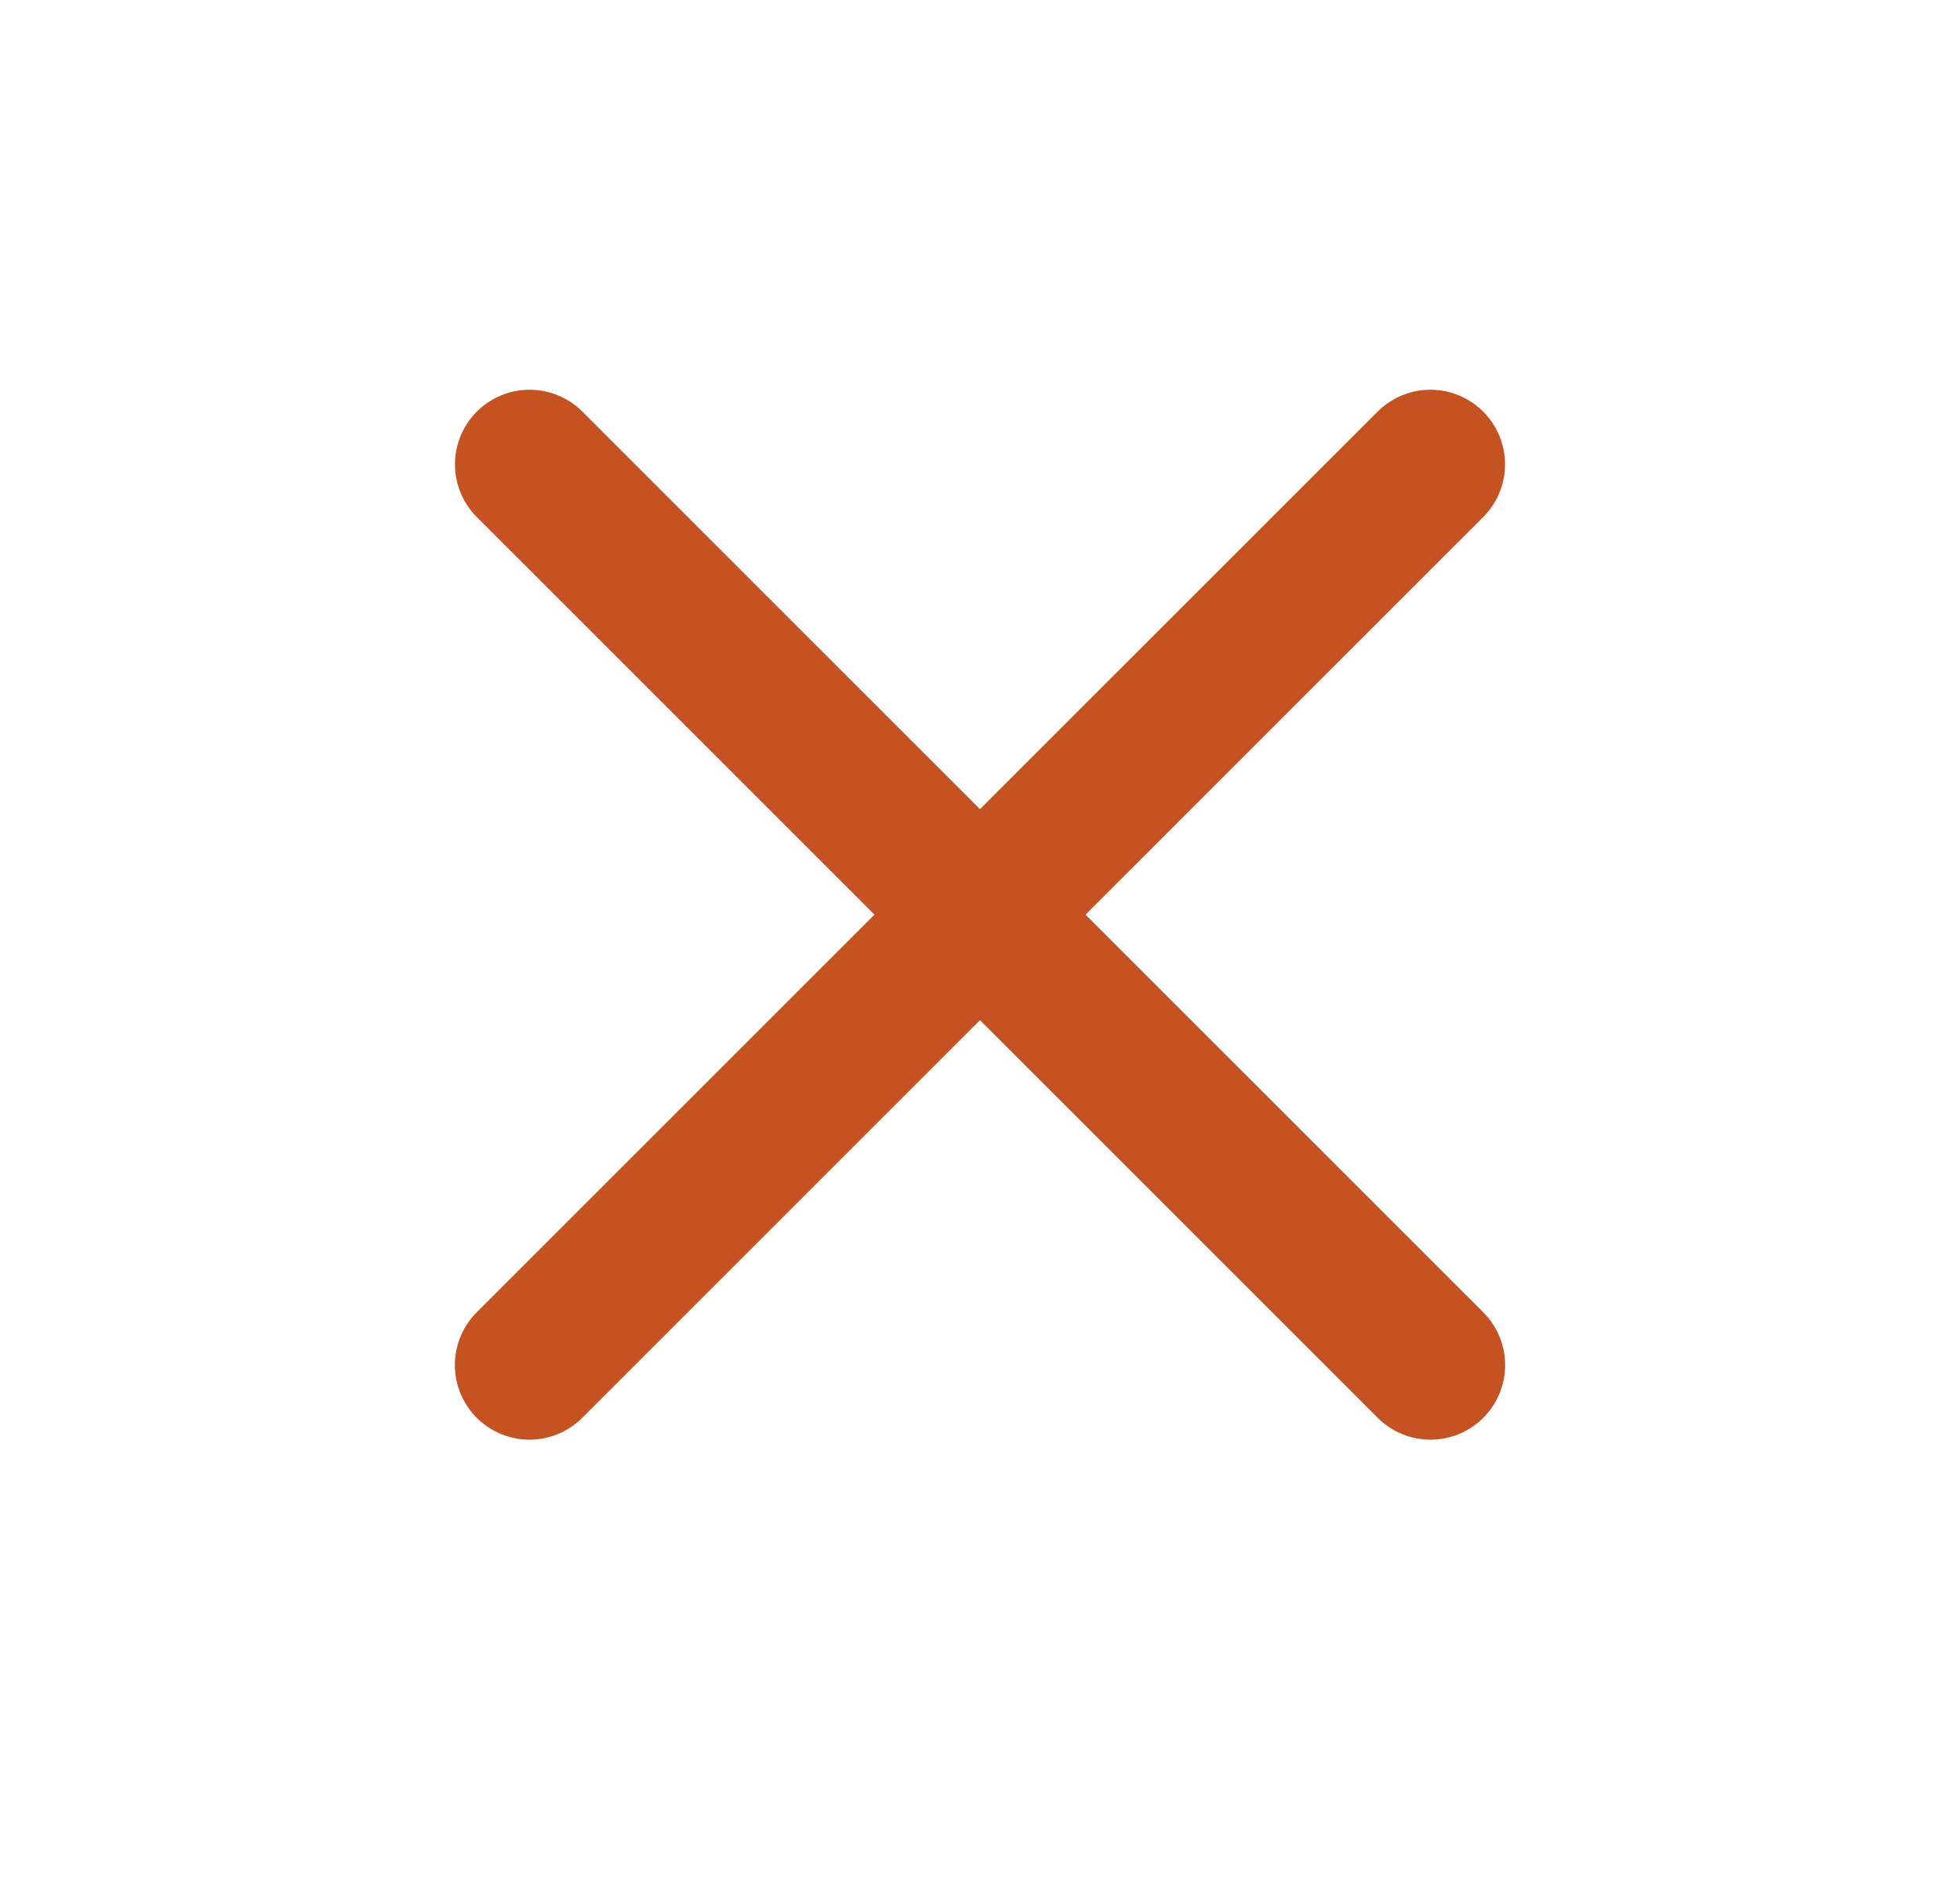
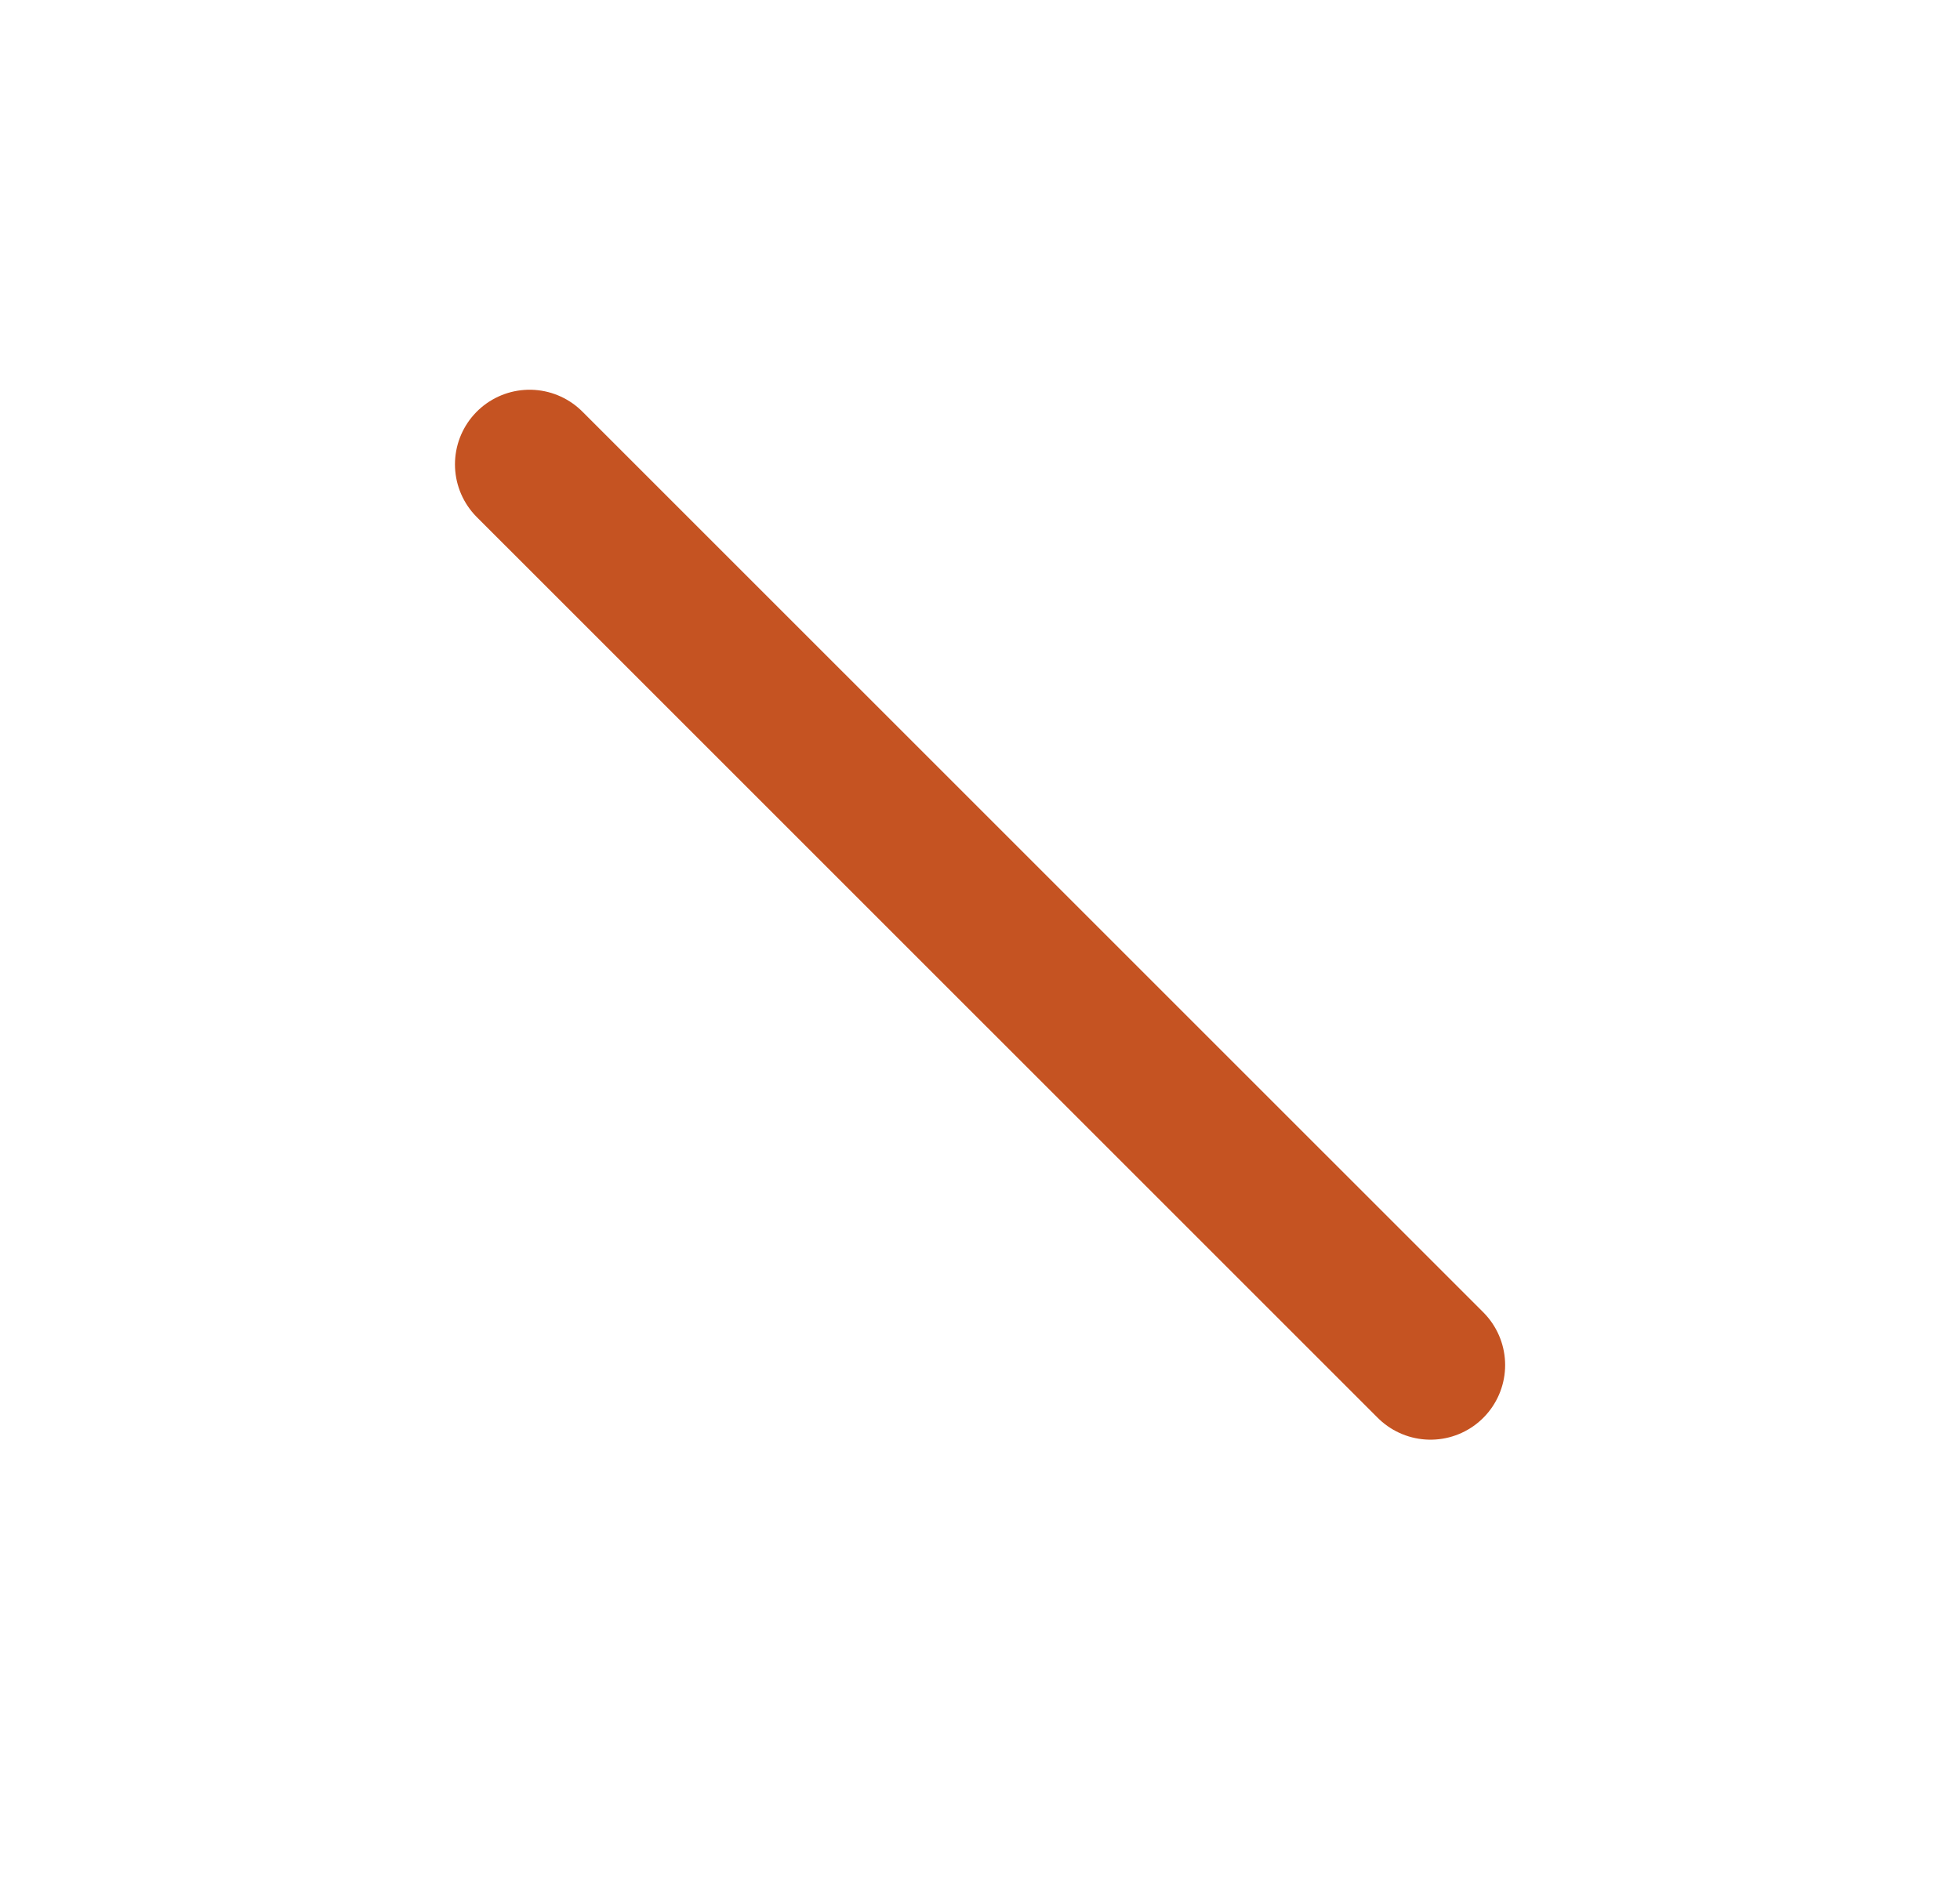
<svg xmlns="http://www.w3.org/2000/svg" width="28" height="27" viewBox="0 0 20 19" fill="none">
  <path d="M5.404 4.596L14.597 13.788" stroke="#C55322" stroke-width="1.523" stroke-linecap="round" stroke-linejoin="round" />
-   <path d="M14.596 4.596L5.403 13.788" stroke="#C55322" stroke-width="1.523" stroke-linecap="round" stroke-linejoin="round" />
</svg>